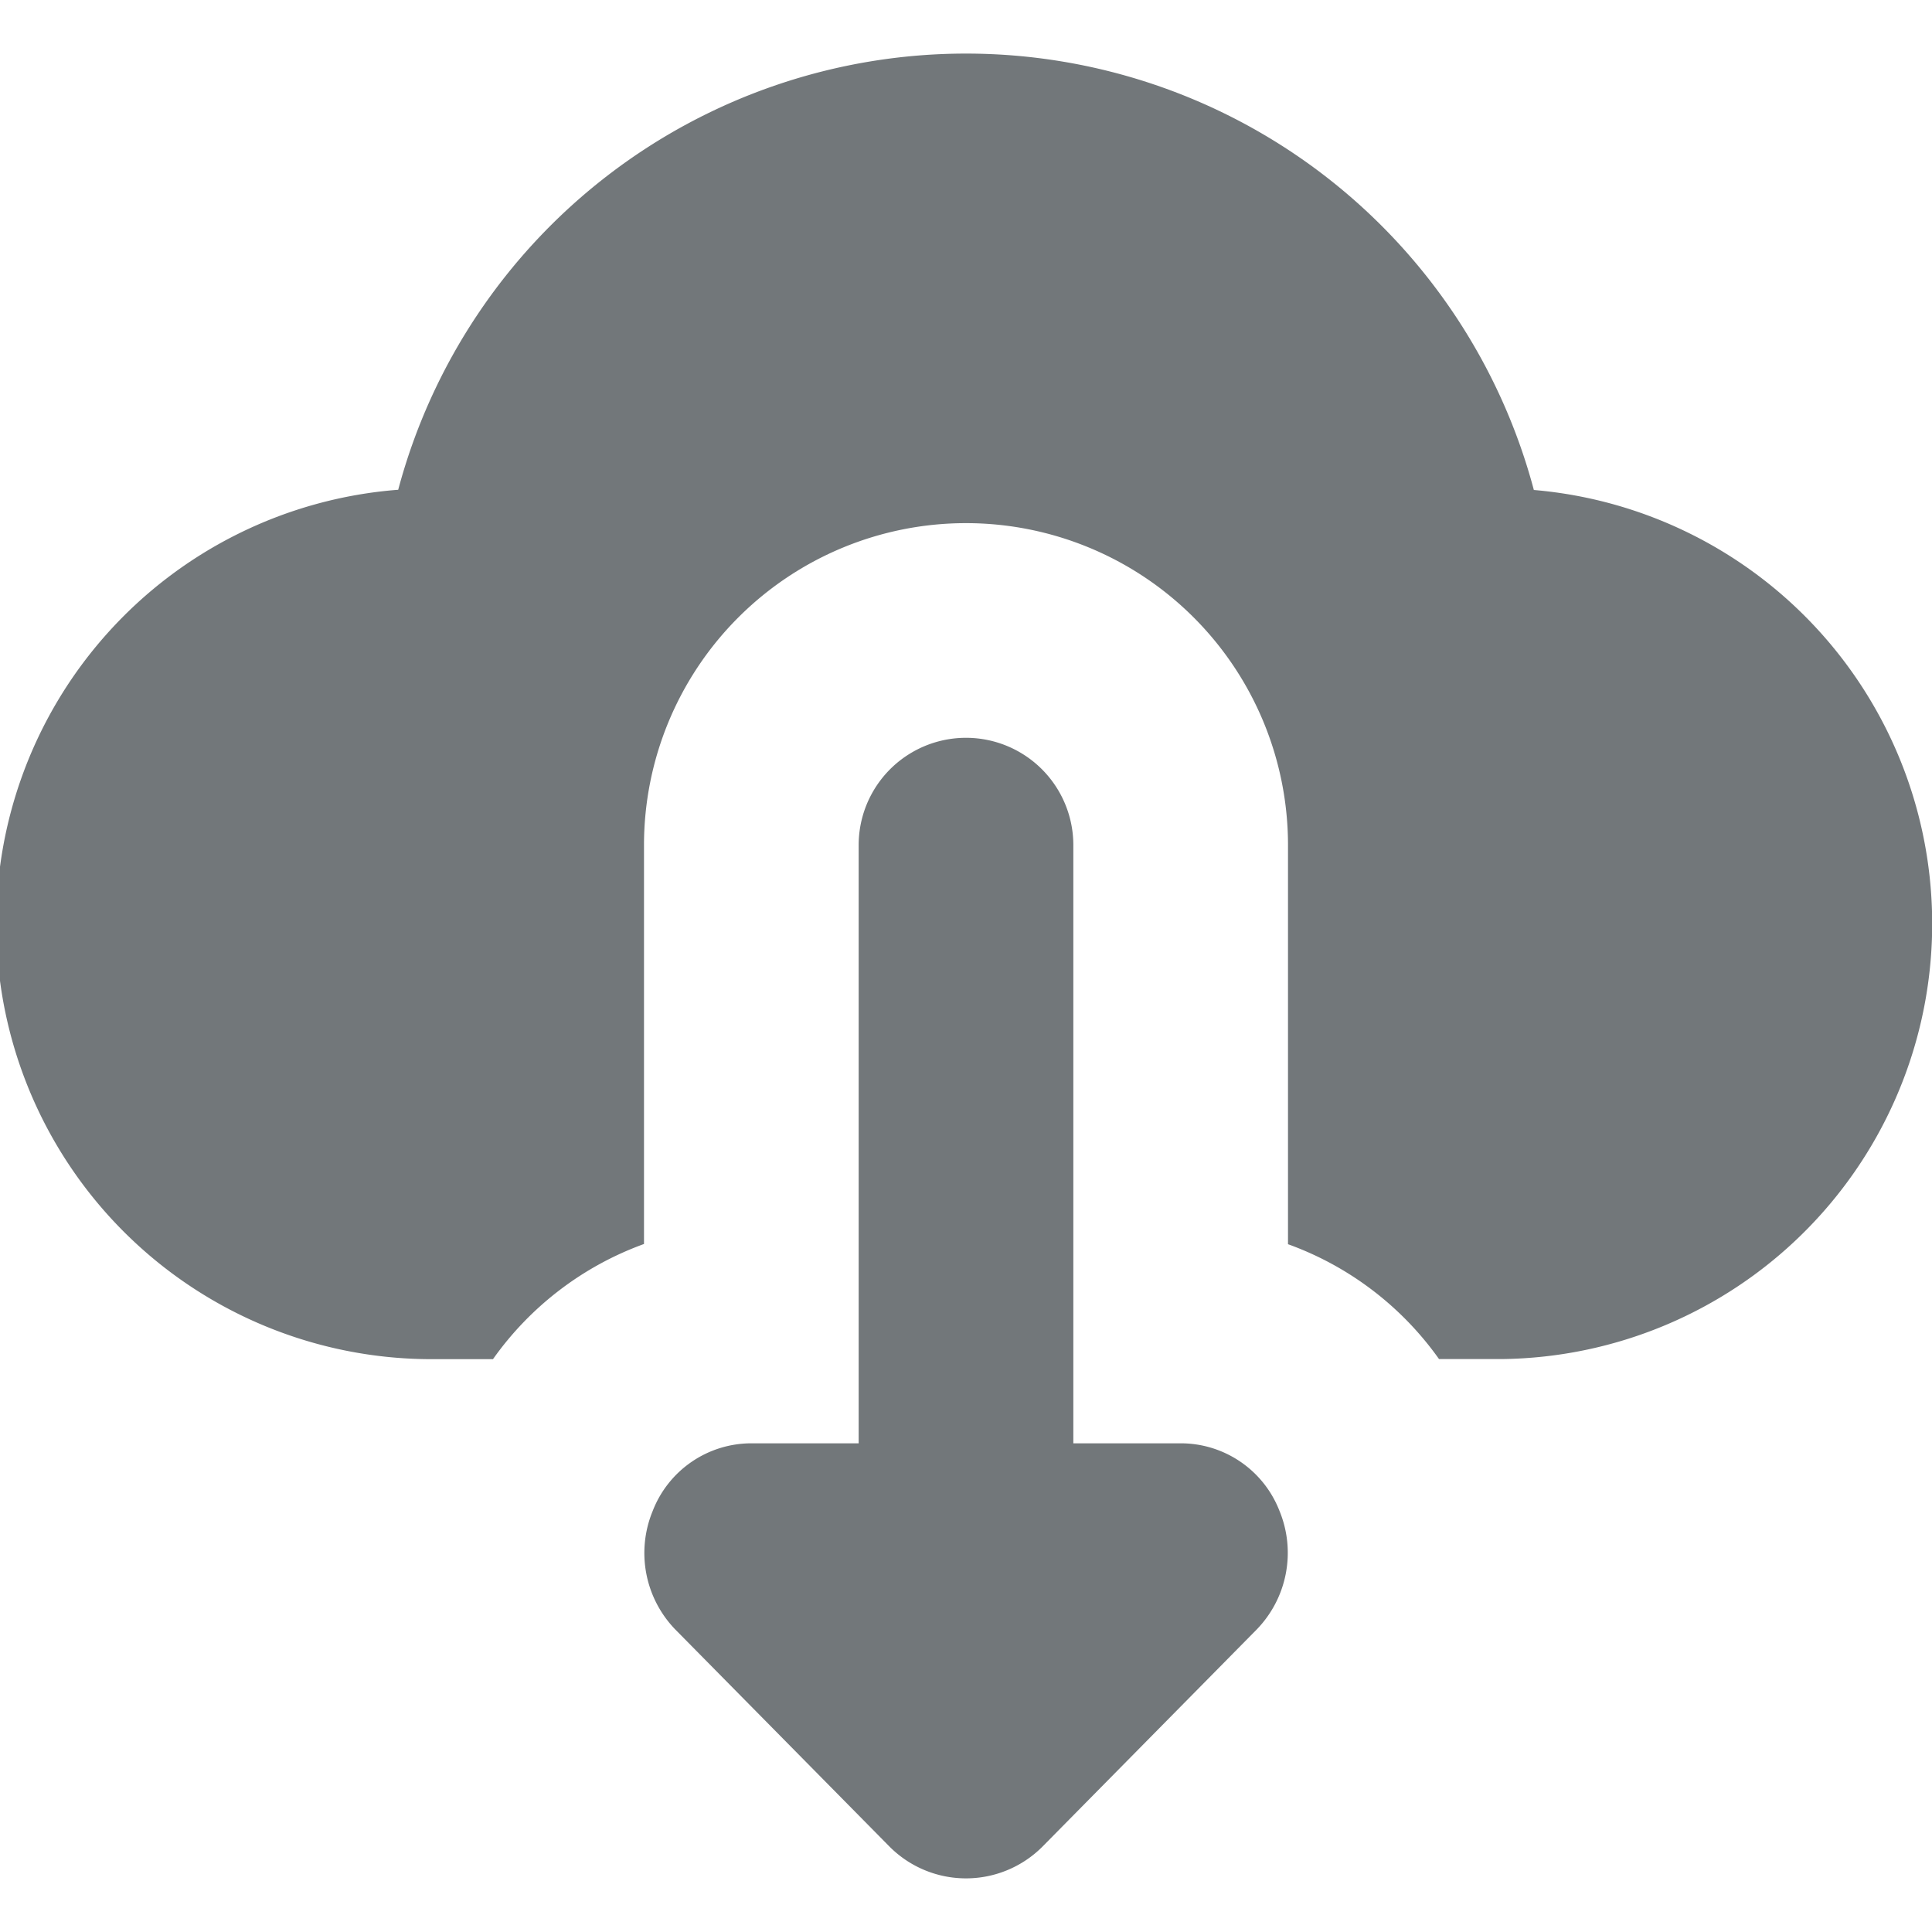
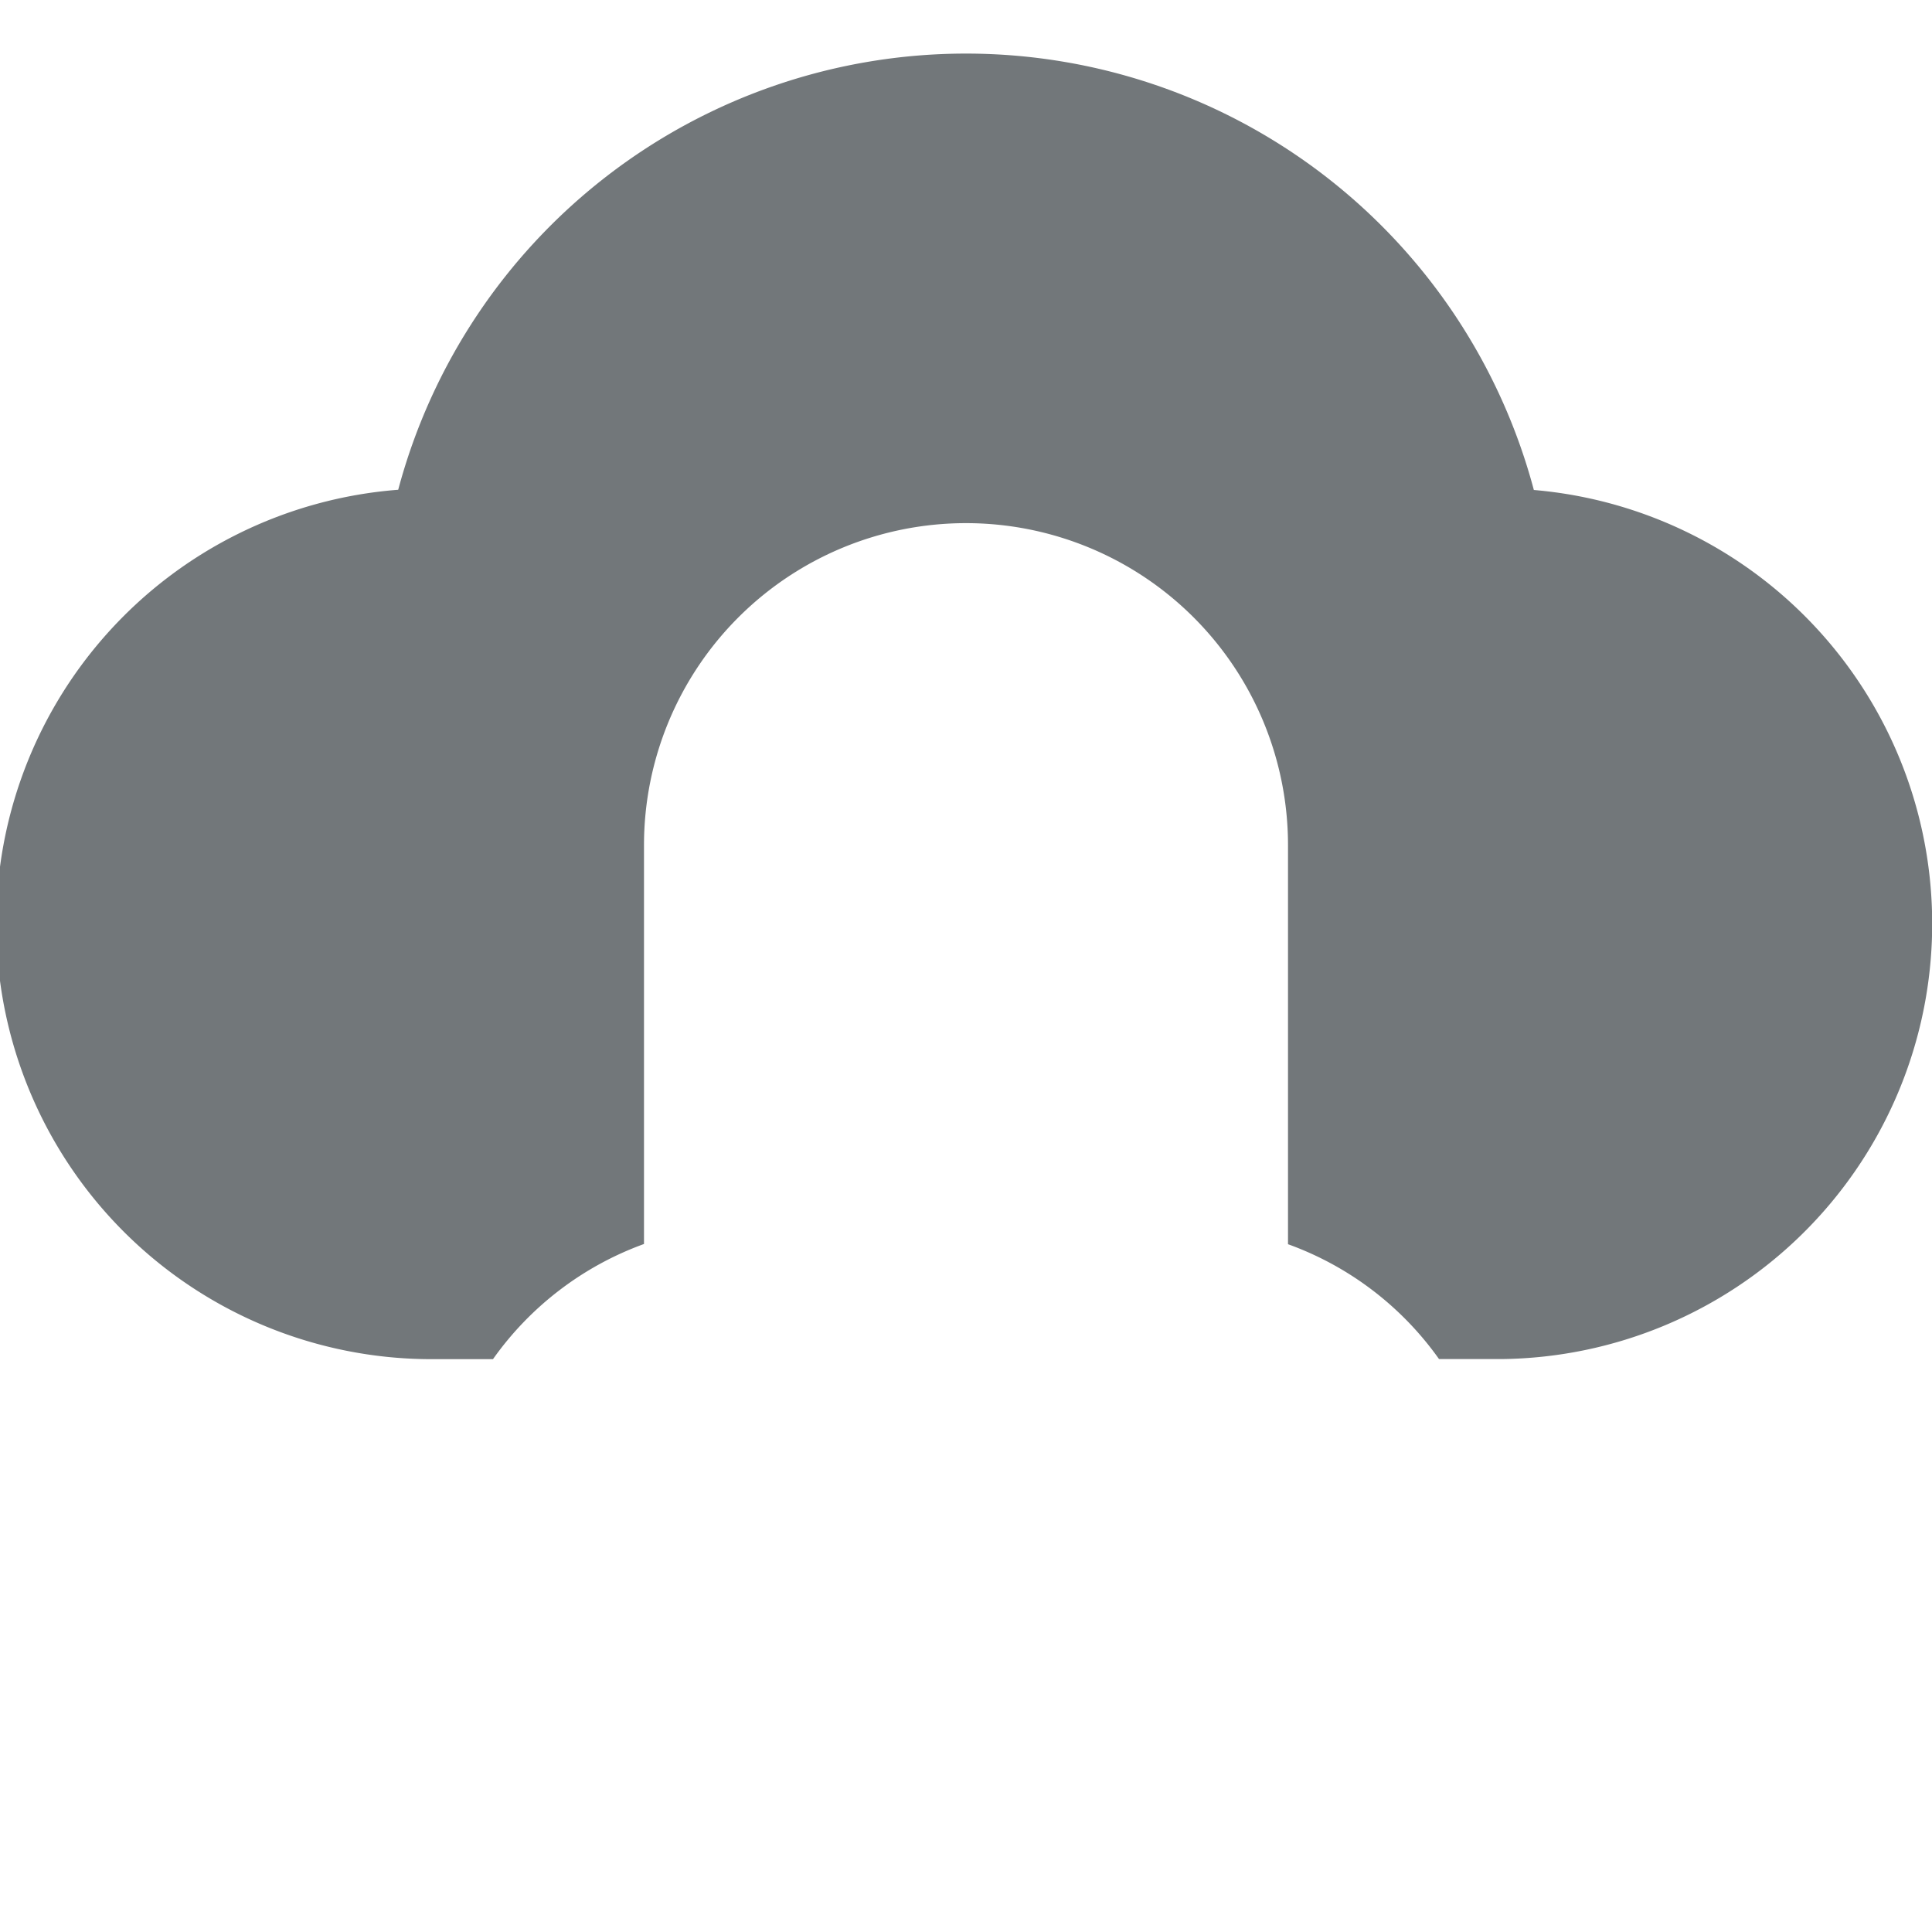
<svg xmlns="http://www.w3.org/2000/svg" width="18" height="18" viewBox="0 0 18 18">
-   <path fill="#72777a" d="M11.71 15.18l-2 2.027a1.006 1.006 0 0 1-1.42 0l-2-2.027a1.025 1.025 0 0 1-.21-1.1.987.987 0 0 1 .92-.633h1V7.874a1 1 0 1 1 2 0v5.573h1a.987.987 0 0 1 .92.628 1.026 1.026 0 0 1-.21 1.105z" />
  <path fill="#72777a" d="M14.29 4.563a5.475 5.475 0 0 0-10.58 0 4.056 4.056 0 0 0 .29 8.1h.593A2.962 2.962 0 0 1 6 11.59V7.874a3 3 0 1 1 6 0v3.718a2.955 2.955 0 0 1 1.407 1.07H14a4.056 4.056 0 0 0 .29-8.097z" />
</svg>